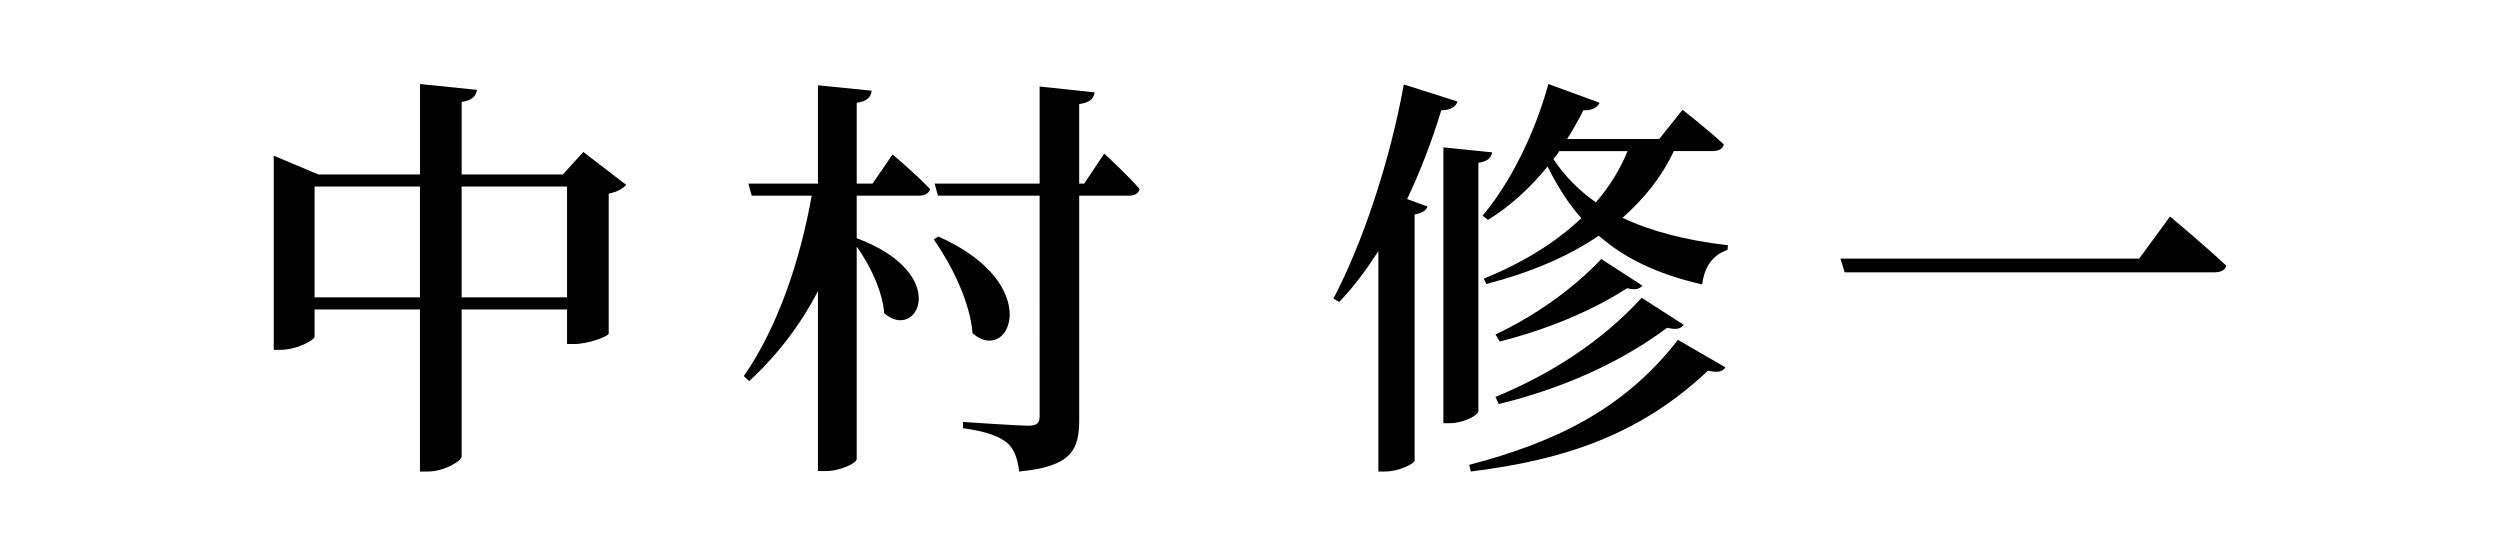
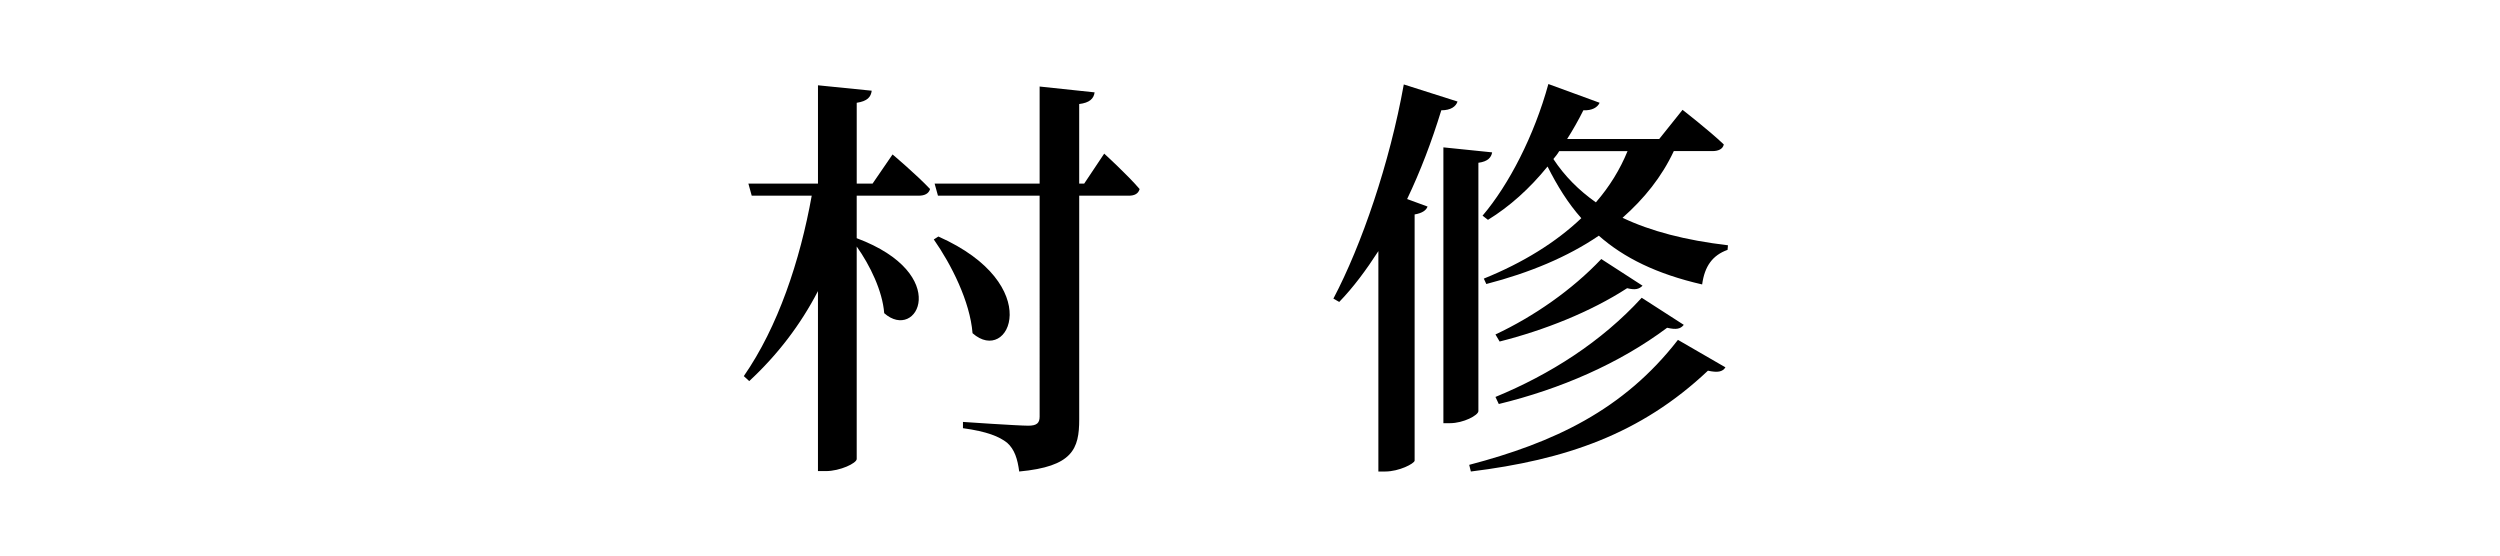
<svg xmlns="http://www.w3.org/2000/svg" version="1.1" id="レイヤー_1" x="0px" y="0px" width="180px" height="40px" viewBox="0 0 180 40" enable-background="new 0 0 180 40" xml:space="preserve">
  <g>
    <g>
-       <path d="M45.087,13.311c-0.21,0.24-0.63,0.51-1.26,0.629v10.08c-0.03,0.21-1.5,0.75-2.49,0.75h-0.51v-2.49h-7.589v10.59    c0,0.33-1.29,1.08-2.43,1.08h-0.57v-11.67h-7.589v1.95c0,0.271-1.29,0.96-2.49,0.96h-0.45V11.211l3.21,1.35h7.32v-6.51l4.11,0.42    c-0.09,0.42-0.3,0.75-1.11,0.869v5.221h7.29l1.47-1.62L45.087,13.311z M30.238,21.41v-7.98h-7.589v7.98H30.238z M40.827,21.41    v-7.98h-7.589v7.98H40.827z" />
      <path d="M64.264,11.12c0,0,1.71,1.44,2.7,2.49c-0.09,0.329-0.391,0.479-0.811,0.479h-4.47v3.061c6.9,2.58,4.35,7.5,1.98,5.399    c-0.12-1.59-1.02-3.45-1.98-4.8v15.299c0,0.301-1.2,0.871-2.22,0.871h-0.57V20.96c-1.26,2.43-2.91,4.59-4.949,6.479l-0.39-0.359    c2.459-3.541,4.05-8.311,4.89-12.99h-4.32l-0.24-0.869h5.01v-7.08l3.87,0.39c-0.06,0.45-0.3,0.75-1.08,0.87v5.82h1.14    L64.264,11.12z M67.563,17.029c7.77,3.451,5.1,9.301,2.46,6.961c-0.18-2.28-1.53-4.95-2.79-6.75L67.563,17.029z M79.503,11.061    c0,0,1.65,1.5,2.55,2.55c-0.09,0.329-0.36,0.479-0.78,0.479h-3.57v16.109c0,2.131-0.48,3.391-4.32,3.75    c-0.12-0.9-0.33-1.59-0.87-2.07c-0.57-0.449-1.44-0.81-3.18-1.049v-0.451c0,0,3.93,0.271,4.709,0.271    c0.63,0,0.811-0.21,0.811-0.66V14.09h-7.32l-0.24-0.869h7.56V6.23l3.959,0.42c-0.06,0.45-0.36,0.75-1.11,0.84v5.73h0.36    L79.503,11.061z" />
      <path d="M104.943,7.311c-0.12,0.359-0.48,0.63-1.17,0.63c-0.69,2.25-1.5,4.38-2.46,6.39l1.47,0.54    c-0.09,0.271-0.39,0.479-0.93,0.569v17.73c-0.03,0.209-1.11,0.779-2.13,0.779h-0.48V18.08c-0.87,1.35-1.8,2.609-2.819,3.66    l-0.42-0.24c2.039-3.87,4.05-9.75,5.069-15.42L104.943,7.311z M106.443,29.6c0,0.3-1.08,0.869-2.04,0.869h-0.479V10.61l3.51,0.36    c-0.061,0.359-0.301,0.66-0.99,0.75V29.6z M105.783,33.469c6.06-1.59,11.1-3.93,15.029-8.999l3.42,1.979    c-0.21,0.33-0.57,0.391-1.26,0.24c-4.859,4.59-10.29,6.42-17.069,7.26L105.783,33.469z M120.513,10.881    c-0.87,1.859-2.13,3.42-3.69,4.799c2.011,0.961,4.53,1.62,7.59,1.98l-0.029,0.33c-1.08,0.39-1.65,1.17-1.83,2.49    c-3.27-0.75-5.64-1.92-7.439-3.51c-2.25,1.529-4.98,2.67-8.1,3.479l-0.181-0.389c2.82-1.141,5.19-2.61,7.021-4.351    c-0.961-1.08-1.74-2.34-2.431-3.72c-1.29,1.59-2.729,2.88-4.29,3.84l-0.39-0.3c1.89-2.22,3.72-5.76,4.739-9.479l3.69,1.35    c-0.149,0.33-0.54,0.57-1.17,0.54c-0.36,0.72-0.75,1.409-1.17,2.069h6.63l1.68-2.1c0,0,1.859,1.439,2.97,2.49    c-0.06,0.33-0.39,0.48-0.81,0.48H120.513z M118.263,20.57c-0.24,0.24-0.51,0.33-1.11,0.18c-2.64,1.71-5.969,3.029-9.18,3.84    l-0.3-0.51c2.761-1.291,5.521-3.211,7.62-5.43L118.263,20.57z M107.673,28.58c3.931-1.621,7.62-3.961,10.53-7.141l3.029,1.95    c-0.24,0.3-0.54,0.36-1.199,0.21c-3.45,2.58-7.68,4.41-12.12,5.49L107.673,28.58z M112.263,10.881    c-0.12,0.209-0.27,0.389-0.42,0.569c0.81,1.229,1.83,2.25,3.06,3.12c0.99-1.141,1.74-2.37,2.28-3.689H112.263z" />
-       <path d="M154.022,18.62l2.22-3.03c0,0,2.521,2.1,4.05,3.54c-0.09,0.36-0.45,0.479-0.93,0.479h-26.549l-0.3-0.989H154.022z" />
    </g>
  </g>
</svg>